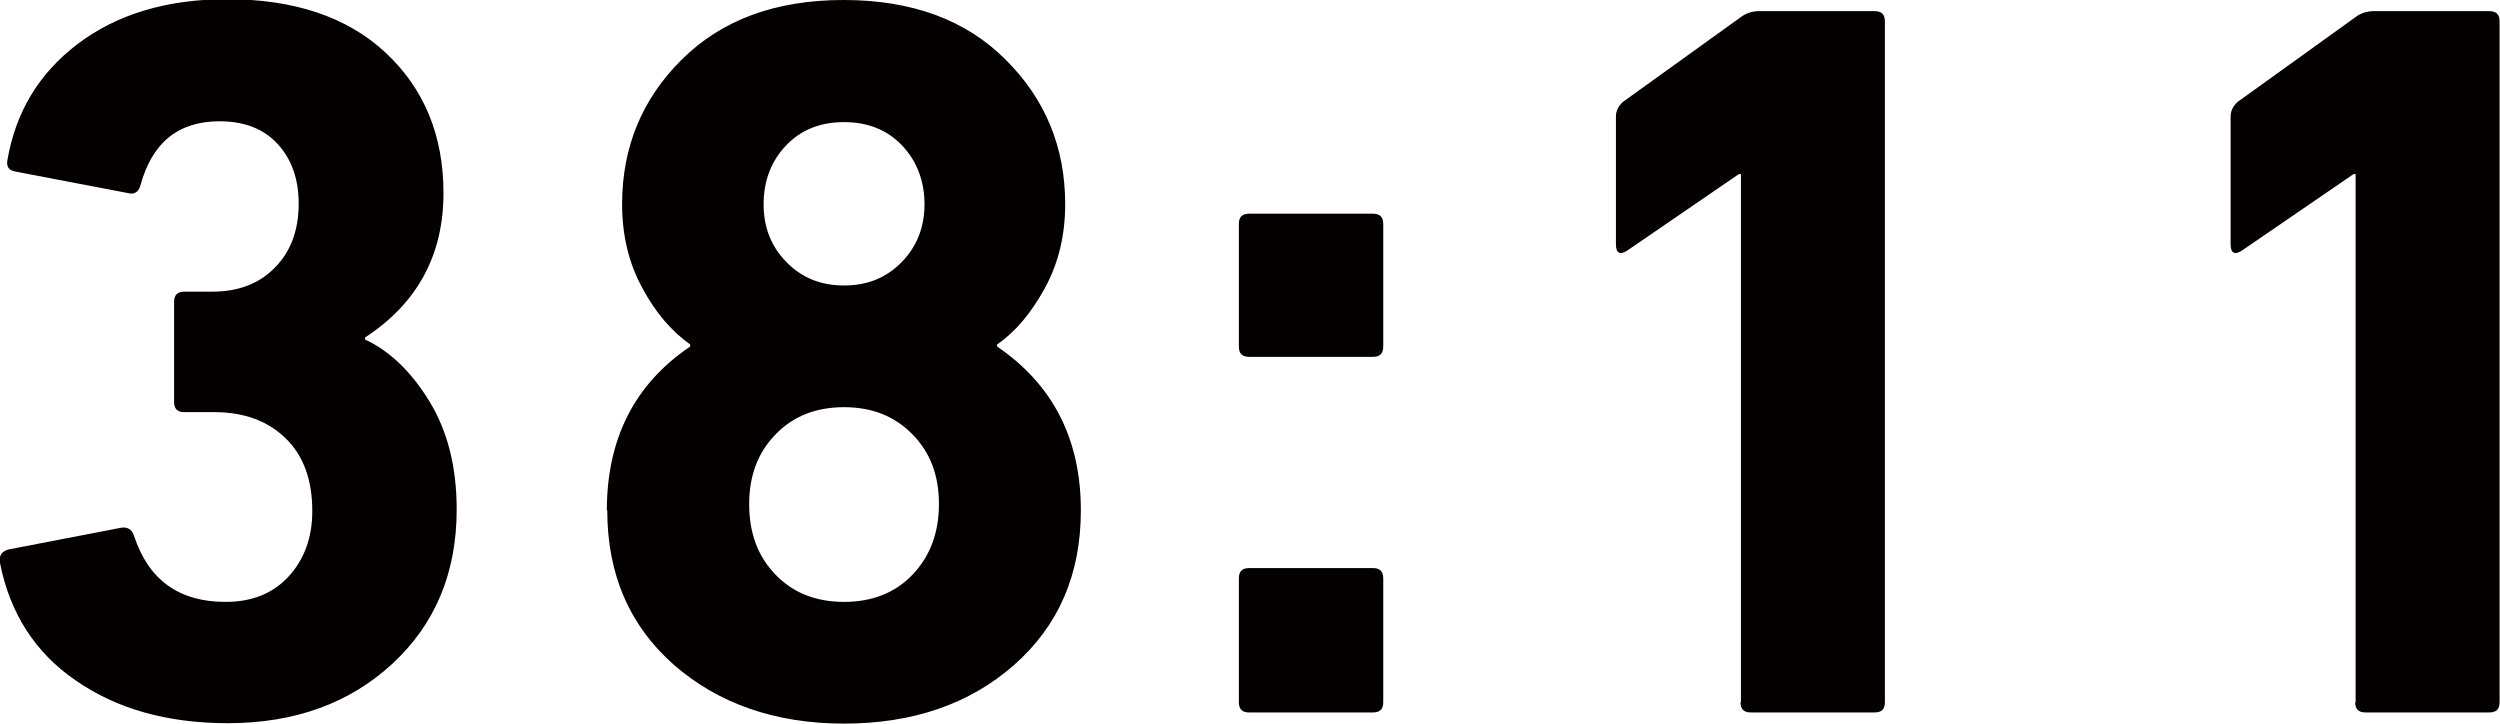
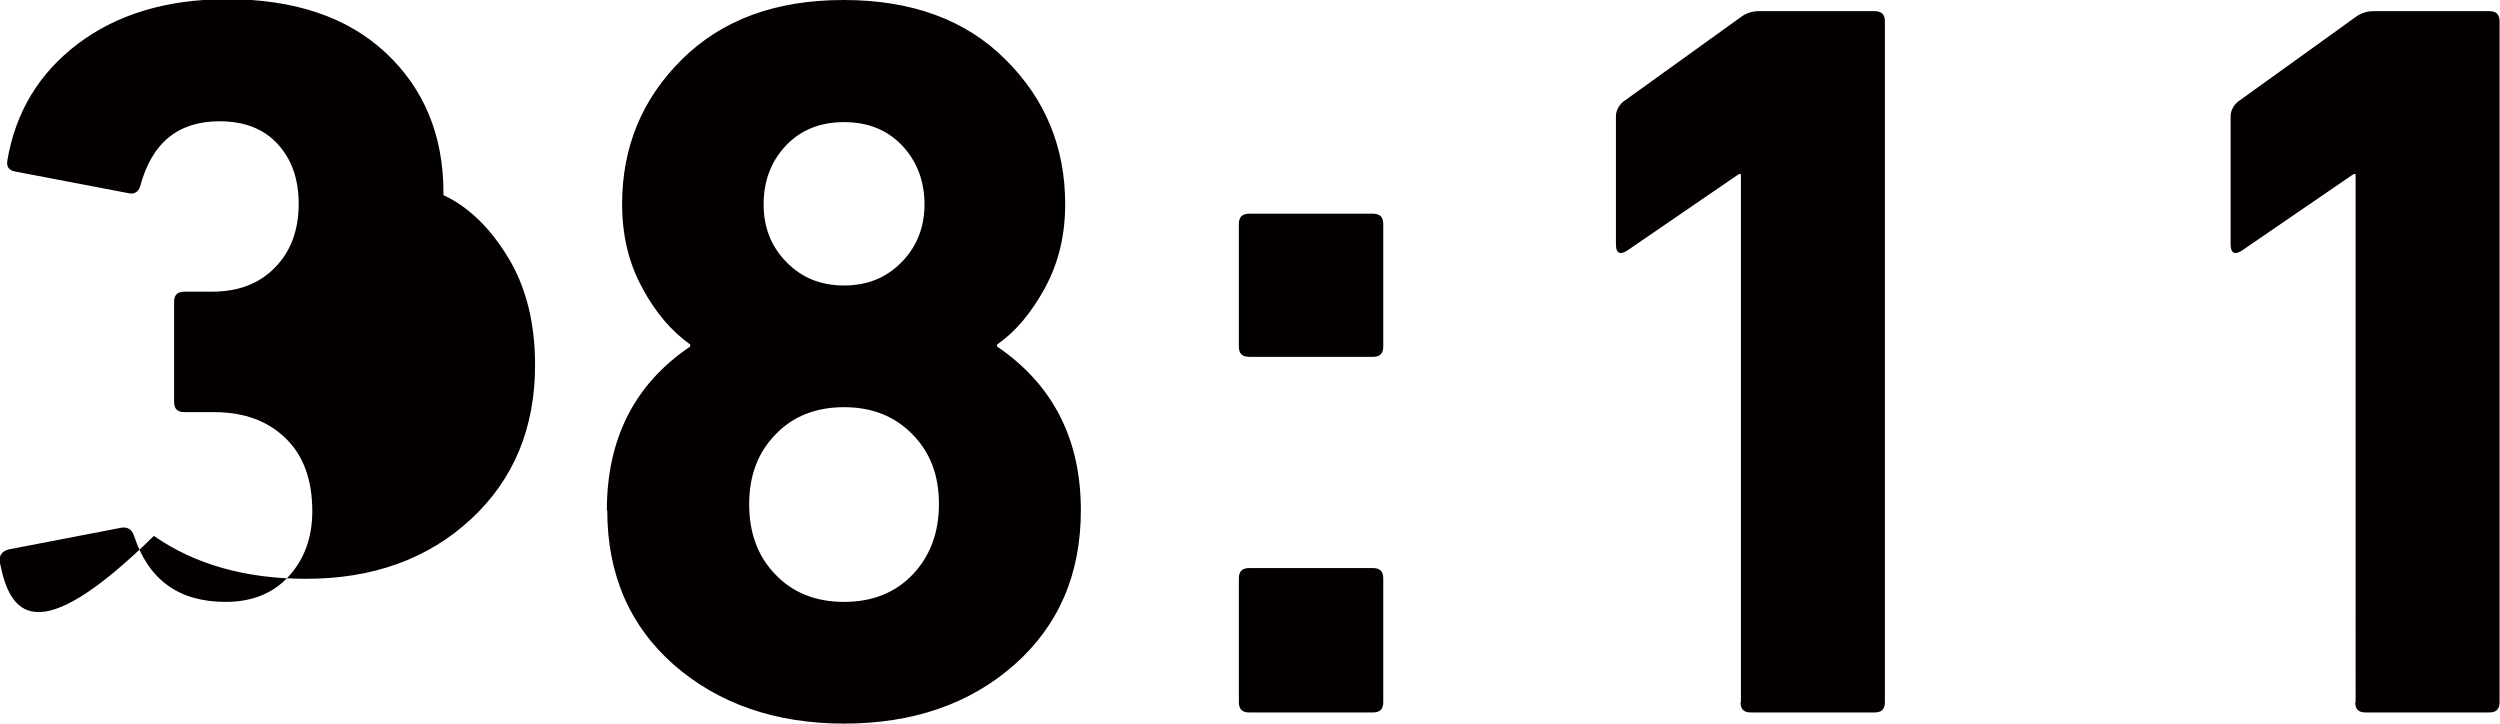
<svg xmlns="http://www.w3.org/2000/svg" viewBox="0 0 60.6 17.55">
-   <path d="M0 13.65c-.03-.17.03-.28.2-.33l2.75-.53c.15-.02.25.05.3.2.35 1.07 1.09 1.6 2.22 1.6.63 0 1.14-.2 1.52-.61s.58-.94.58-1.59c0-.75-.21-1.34-.64-1.76s-1-.64-1.74-.64h-.72c-.17 0-.25-.08-.25-.25V7.32c0-.17.08-.25.25-.25h.67c.63 0 1.14-.19 1.52-.58.38-.38.58-.9.58-1.55 0-.6-.17-1.08-.51-1.45s-.81-.55-1.41-.55c-1 0-1.64.52-1.92 1.57-.05.15-.15.21-.3.17L.38 4.16c-.17-.03-.23-.12-.2-.28.2-1.17.77-2.11 1.71-2.82S4.04-.02 5.5-.02c1.63 0 2.92.43 3.85 1.3s1.4 2 1.4 3.4c0 1.5-.63 2.67-1.9 3.5v.05c.6.28 1.12.78 1.56 1.5s.66 1.59.66 2.62c0 1.53-.52 2.78-1.56 3.74s-2.37 1.44-3.99 1.44c-1.47 0-2.7-.35-3.69-1.04C.85 15.82.24 14.86 0 13.65zm14.71-1.28c0-1.73.67-3.06 2.02-3.97v-.05c-.45-.32-.84-.77-1.16-1.37-.33-.6-.49-1.28-.49-2.03 0-1.38.48-2.55 1.45-3.51S18.8 0 20.45 0s2.96.48 3.92 1.44c.97.96 1.45 2.13 1.45 3.51 0 .75-.16 1.42-.49 2.03-.33.6-.71 1.06-1.16 1.37v.05c1.35.92 2.03 2.24 2.03 3.97 0 1.55-.54 2.8-1.62 3.75s-2.46 1.42-4.12 1.42-3.04-.48-4.12-1.42c-1.08-.95-1.62-2.2-1.62-3.75zm3.45-.15c0 .7.21 1.27.64 1.71.42.44.98.66 1.66.66s1.24-.22 1.66-.66.64-1.01.64-1.71-.21-1.25-.64-1.69-.98-.66-1.66-.66-1.24.22-1.66.66c-.43.44-.64 1-.64 1.69zm.9-5.87c.37.38.83.57 1.4.57s1.03-.19 1.4-.57.55-.85.55-1.4-.18-1.04-.54-1.42-.83-.57-1.41-.57-1.05.19-1.41.57-.54.86-.54 1.42.18 1.02.55 1.4zm11.22 2.3c-.17 0-.25-.08-.25-.25V5.43c0-.17.08-.25.25-.25h3c.17 0 .25.08.25.25V8.4c0 .17-.08.25-.25.25zm-.25 8.37v-3c0-.17.08-.25.25-.25h3c.17 0 .25.08.25.25v3c0 .17-.08.25-.25.25h-3c-.17 0-.25-.08-.25-.25zm12.17 0V4.22h-.05l-2.7 1.85c-.18.12-.28.07-.28-.15v-3.1c0-.13.06-.25.17-.35L42.19.42c.13-.1.28-.15.45-.15h2.8c.17 0 .25.08.25.25v16.5c0 .17-.08.25-.25.25h-3c-.17 0-.25-.08-.25-.25zm14.9 0V4.22h-.05l-2.7 1.85c-.18.12-.28.07-.28-.15v-3.1c0-.13.06-.25.17-.35L57.09.42c.13-.1.28-.15.45-.15h2.8c.17 0 .25.08.25.25v16.5c0 .17-.08.25-.25.25h-3c-.17 0-.25-.08-.25-.25z" fill="#040000" />
+   <path d="M0 13.65c-.03-.17.03-.28.2-.33l2.75-.53c.15-.02.25.05.3.2.35 1.07 1.09 1.6 2.22 1.6.63 0 1.14-.2 1.52-.61s.58-.94.58-1.59c0-.75-.21-1.34-.64-1.76s-1-.64-1.74-.64h-.72c-.17 0-.25-.08-.25-.25V7.32c0-.17.08-.25.25-.25h.67c.63 0 1.14-.19 1.52-.58.38-.38.58-.9.58-1.55 0-.6-.17-1.08-.51-1.45s-.81-.55-1.41-.55c-1 0-1.64.52-1.92 1.57-.05.15-.15.21-.3.17L.38 4.16c-.17-.03-.23-.12-.2-.28.2-1.17.77-2.11 1.71-2.82S4.04-.02 5.5-.02c1.63 0 2.92.43 3.85 1.3s1.4 2 1.4 3.4v.05c.6.28 1.12.78 1.56 1.5s.66 1.59.66 2.62c0 1.53-.52 2.78-1.56 3.74s-2.37 1.44-3.99 1.44c-1.47 0-2.7-.35-3.69-1.04C.85 15.82.24 14.86 0 13.65zm14.71-1.28c0-1.73.67-3.06 2.02-3.97v-.05c-.45-.32-.84-.77-1.16-1.37-.33-.6-.49-1.28-.49-2.03 0-1.38.48-2.55 1.45-3.51S18.8 0 20.45 0s2.96.48 3.92 1.44c.97.96 1.45 2.13 1.45 3.51 0 .75-.16 1.42-.49 2.03-.33.6-.71 1.06-1.16 1.37v.05c1.35.92 2.03 2.24 2.03 3.97 0 1.55-.54 2.8-1.62 3.75s-2.46 1.42-4.12 1.42-3.04-.48-4.12-1.42c-1.08-.95-1.62-2.2-1.62-3.75zm3.45-.15c0 .7.21 1.27.64 1.71.42.44.98.66 1.66.66s1.24-.22 1.66-.66.64-1.01.64-1.71-.21-1.25-.64-1.69-.98-.66-1.66-.66-1.24.22-1.66.66c-.43.44-.64 1-.64 1.69zm.9-5.87c.37.38.83.57 1.4.57s1.03-.19 1.4-.57.55-.85.55-1.4-.18-1.04-.54-1.42-.83-.57-1.41-.57-1.05.19-1.41.57-.54.86-.54 1.42.18 1.02.55 1.4zm11.22 2.3c-.17 0-.25-.08-.25-.25V5.43c0-.17.08-.25.25-.25h3c.17 0 .25.08.25.25V8.4c0 .17-.08.25-.25.25zm-.25 8.37v-3c0-.17.08-.25.25-.25h3c.17 0 .25.08.25.25v3c0 .17-.08.25-.25.25h-3c-.17 0-.25-.08-.25-.25zm12.17 0V4.22h-.05l-2.7 1.85c-.18.12-.28.07-.28-.15v-3.1c0-.13.06-.25.17-.35L42.19.42c.13-.1.28-.15.45-.15h2.8c.17 0 .25.08.25.25v16.5c0 .17-.08.25-.25.25h-3c-.17 0-.25-.08-.25-.25zm14.9 0V4.22h-.05l-2.7 1.85c-.18.12-.28.07-.28-.15v-3.1c0-.13.06-.25.17-.35L57.09.42c.13-.1.28-.15.45-.15h2.8c.17 0 .25.08.25.25v16.5c0 .17-.08.25-.25.25h-3c-.17 0-.25-.08-.25-.25z" fill="#040000" />
</svg>